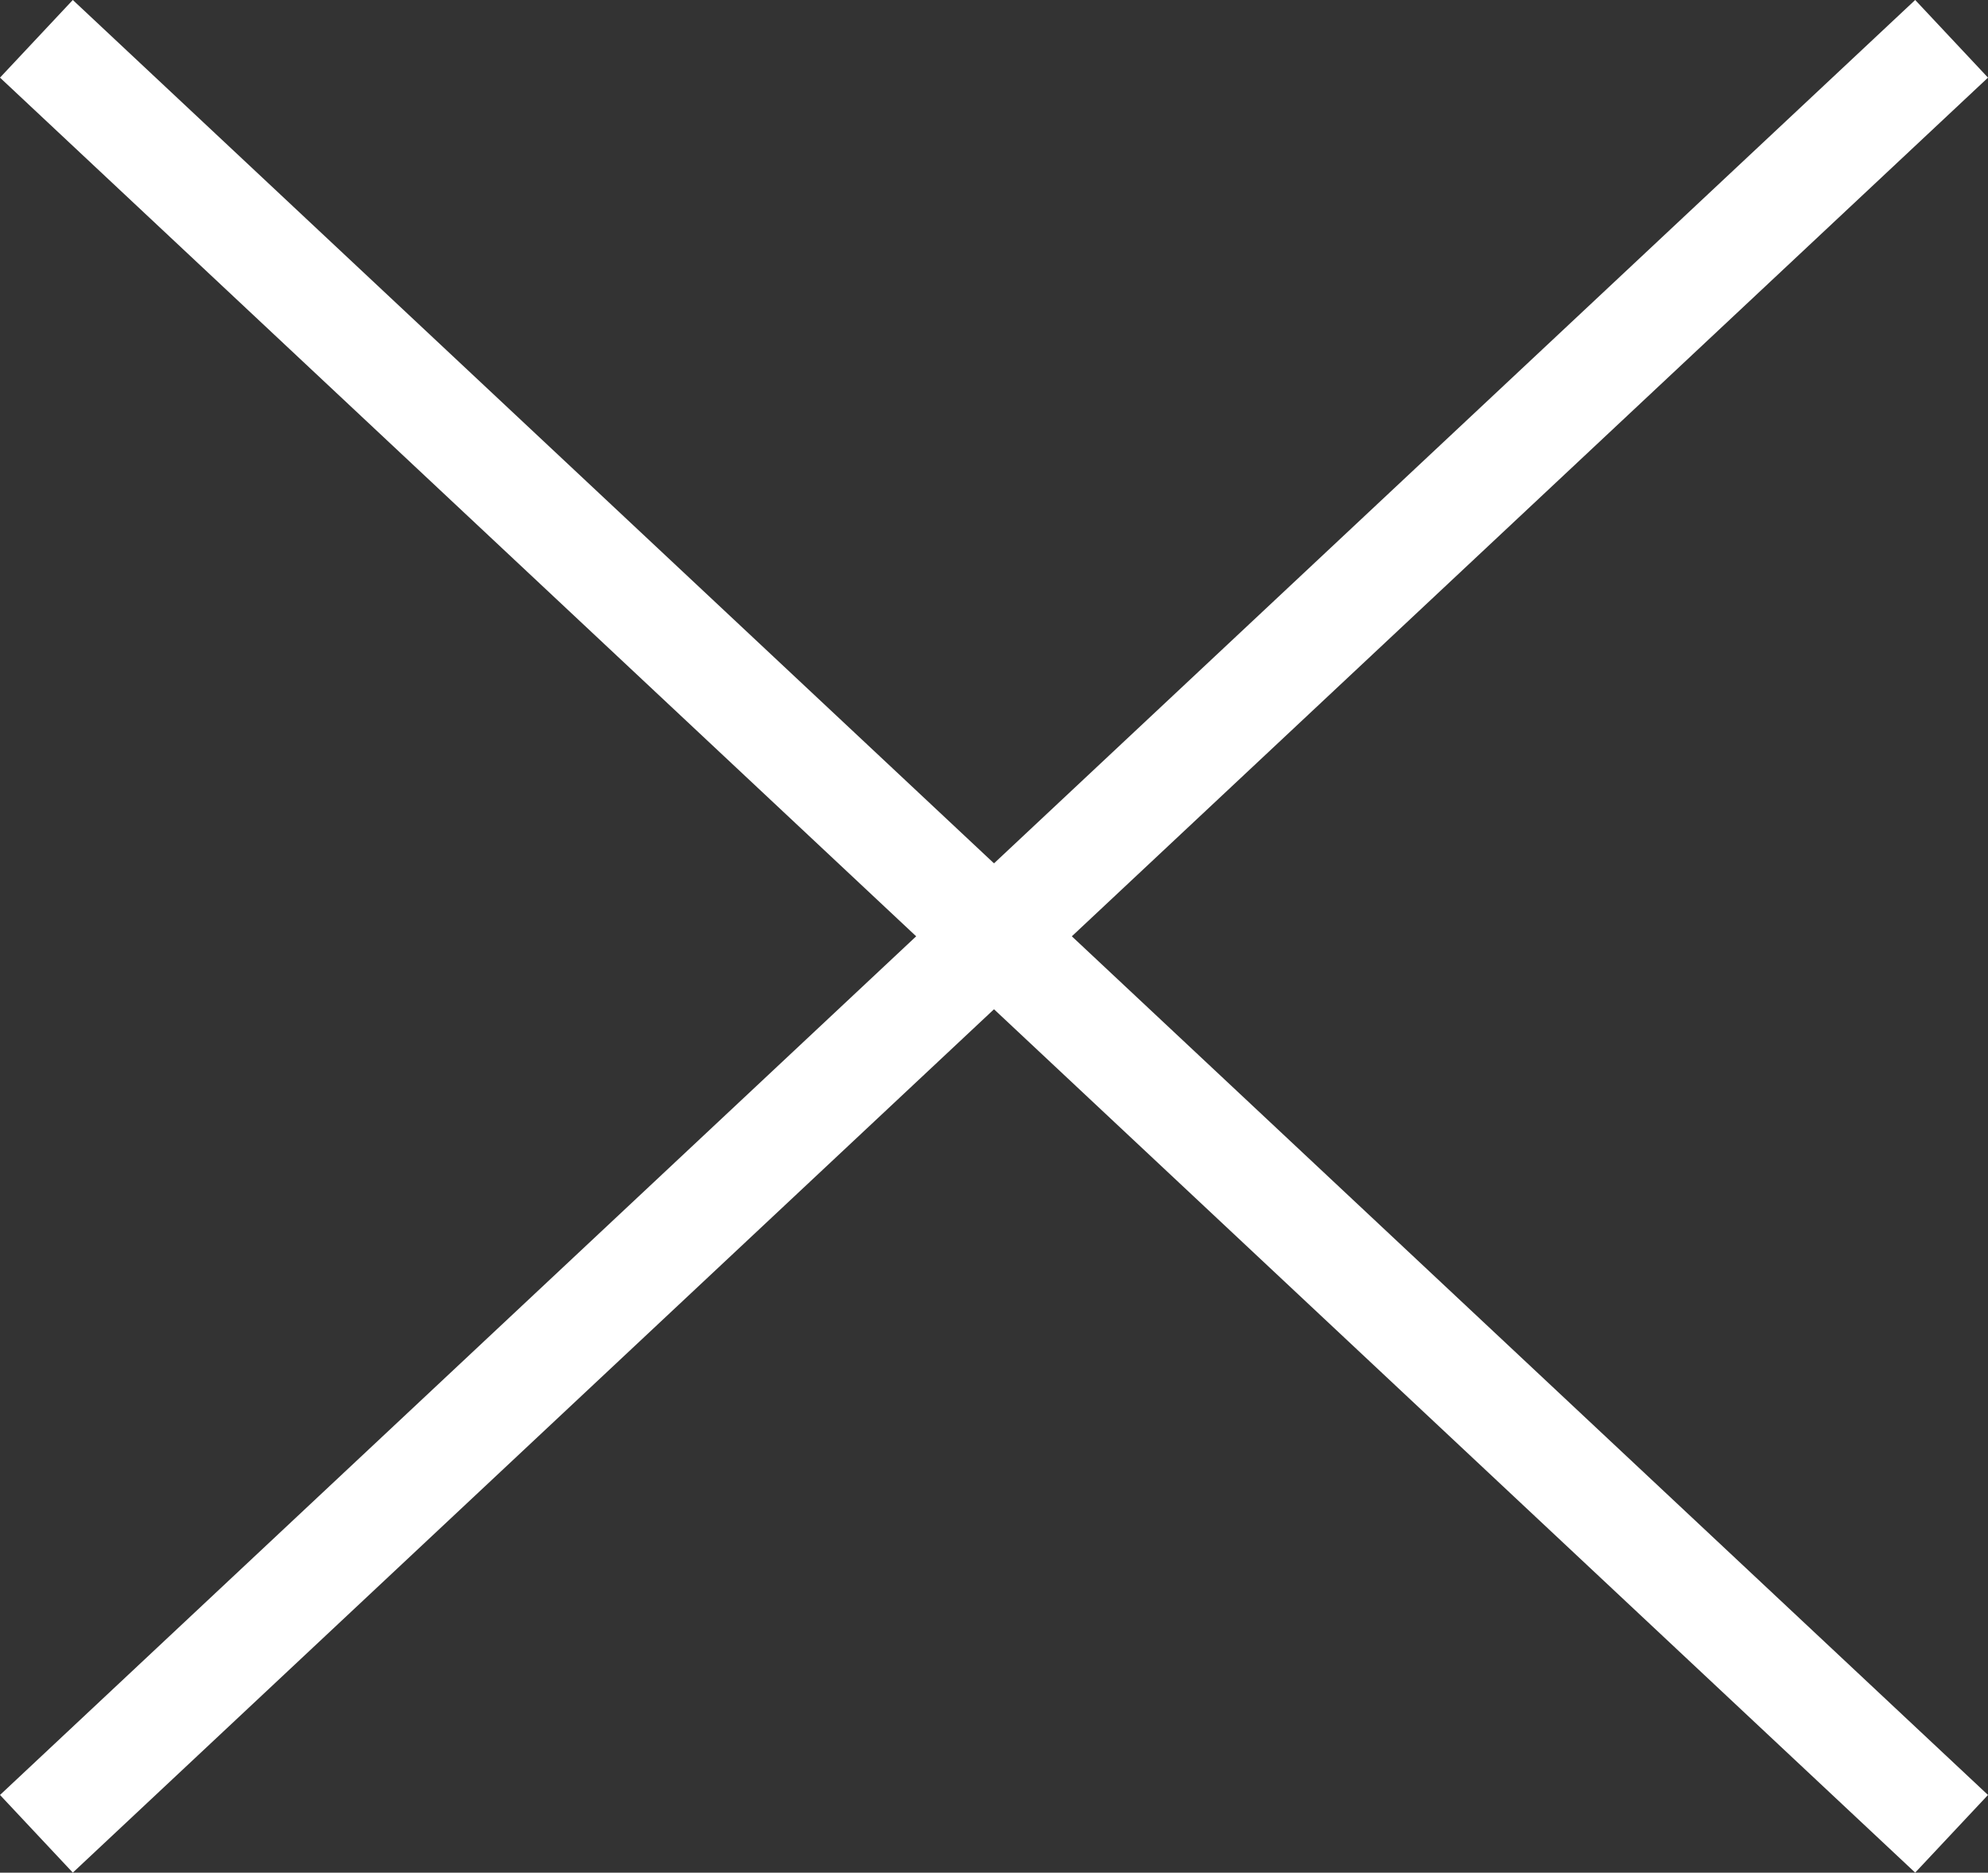
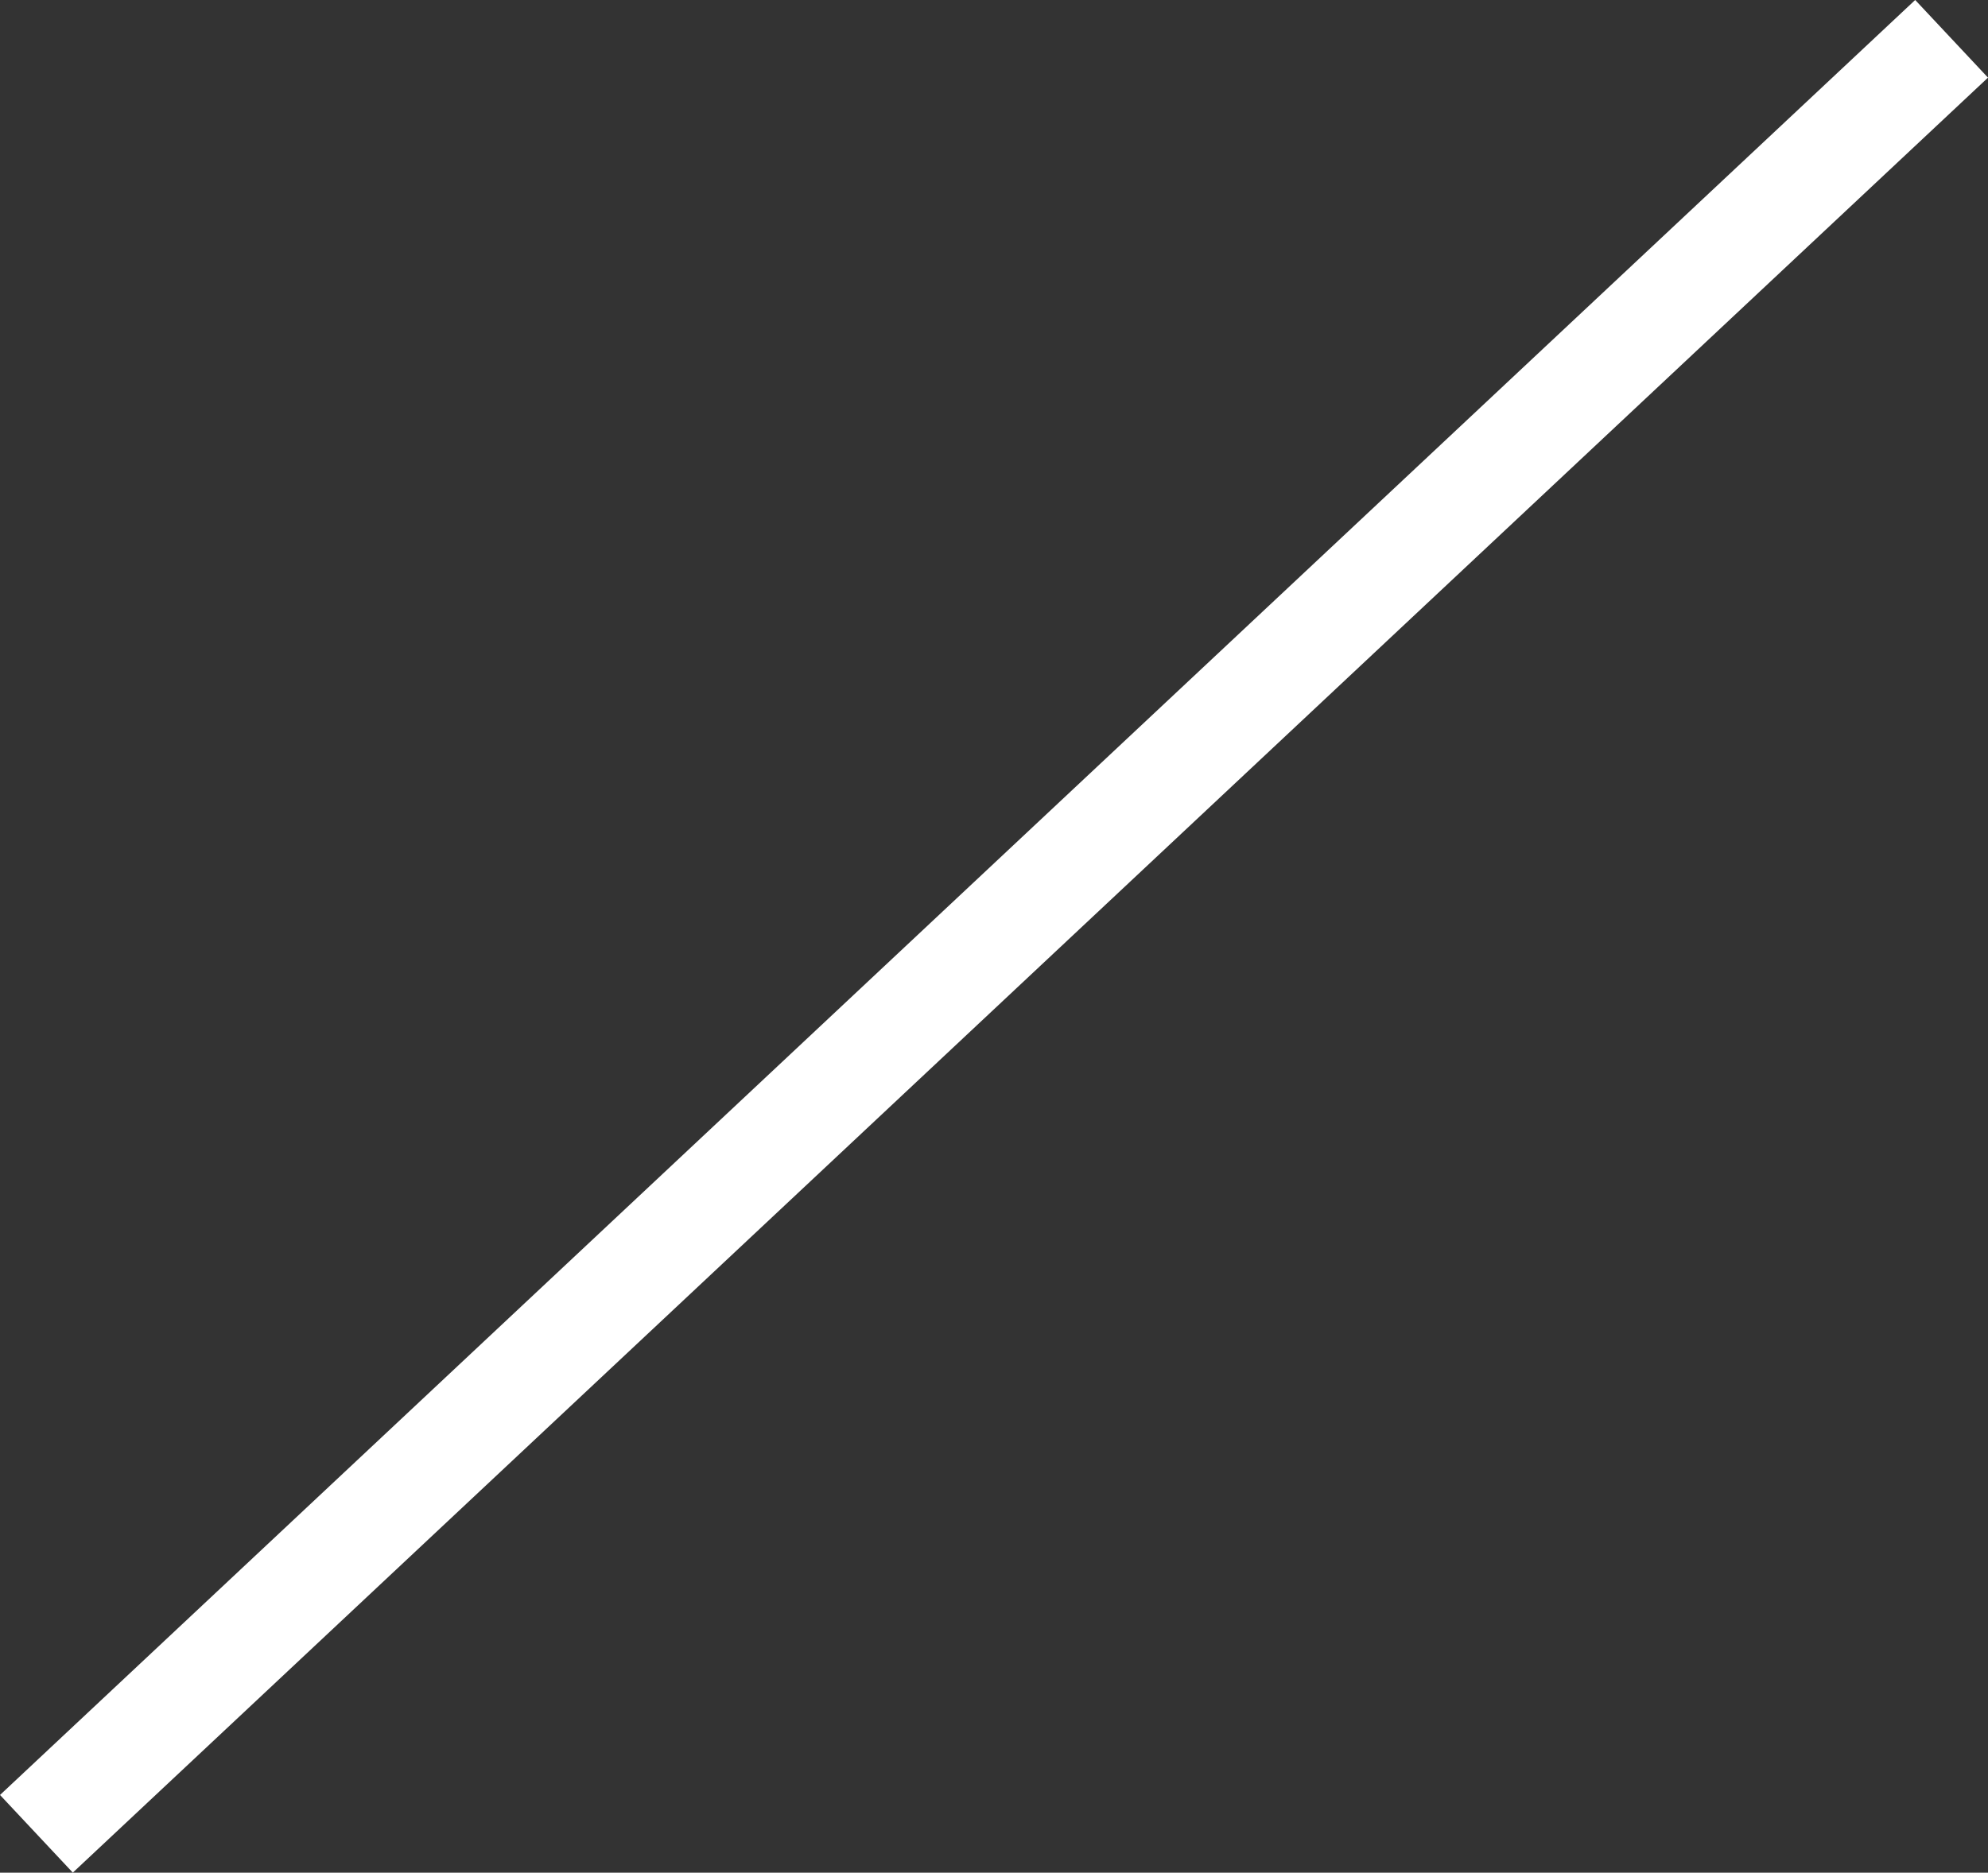
<svg xmlns="http://www.w3.org/2000/svg" width="28.011" height="26.393" viewBox="0 0 28.011 26.393">
  <rect x="0" y="0" width="28.011" height="26.393" fill="#333333" stroke="none" />
  <g id="Group_3035" data-name="Group 3035" transform="translate(-12.987 -28.953)">
-     <line id="Line_9" data-name="Line 9" x2="26.985" y2="25.298" transform="translate(13.5 29.5)" fill="none" stroke="#fff" stroke-width="1.5" />
    <line id="Line_10" data-name="Line 10" x1="26.985" y2="25.298" transform="translate(13.5 29.5)" fill="none" stroke="#fff" stroke-width="1.5" />
  </g>
</svg>